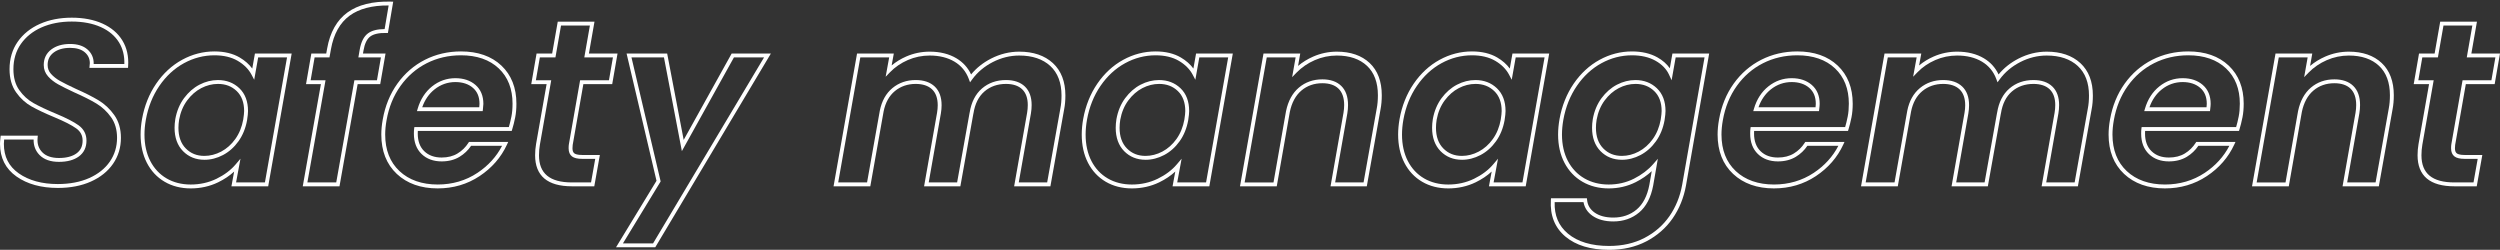
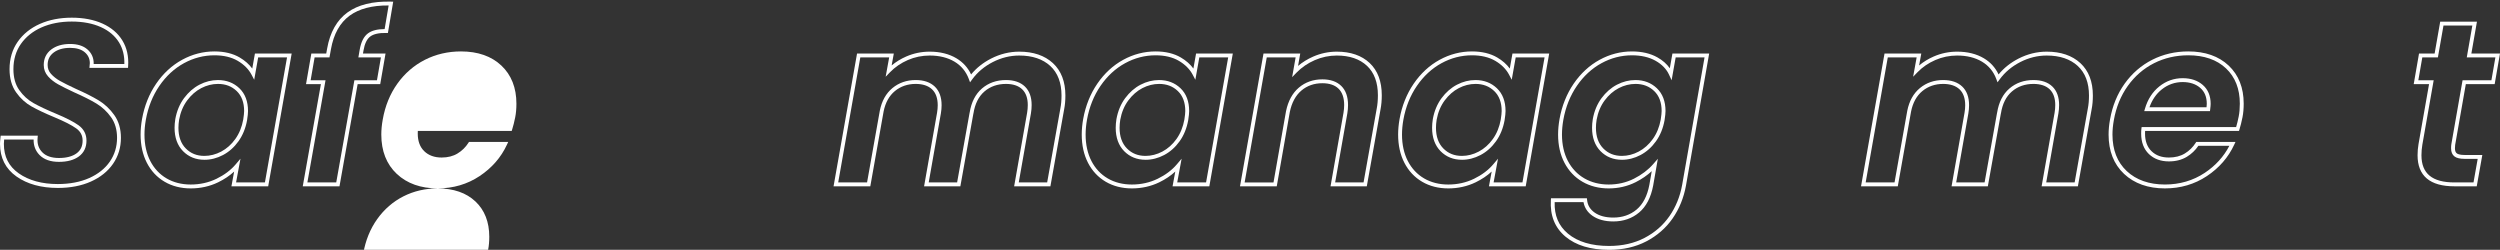
<svg xmlns="http://www.w3.org/2000/svg" id="_レイヤー_2" viewBox="0 0 644.636 64.42">
  <rect x="0" y="0" width="644.636" height="64.42" fill="#333333" stroke="none" />
  <defs>
    <style>.cls-1{fill:none;}.cls-1,.cls-2{stroke-width:0px;}.cls-2{fill:#fff;}</style>
  </defs>
  <g id="_レイヤー_1-2">
-     <rect class="cls-1" width="64.42" height="64.42" />
    <path class="cls-2" d="M14.9,48.46c-4.287,0-7.866-.99-10.637-2.94h0c-2.829-1.99-4.263-4.823-4.263-8.42,0-.382.041-.929.123-1.674l.05-.445h9.577l-.052.547c-.146,1.54.249,2.764,1.21,3.742.956.976,2.4,1.47,4.292,1.47,1.923,0,3.449-.402,4.536-1.194,1.053-.768,1.565-1.842,1.565-3.287,0-1.321-.531-2.346-1.623-3.135-1.185-.854-3.08-1.824-5.629-2.883-2.408-1.003-4.393-1.94-5.902-2.786-1.562-.875-2.909-2.106-4.004-3.659-1.115-1.578-1.681-3.583-1.681-5.958,0-2.693.707-5.07,2.1-7.066,1.385-1.985,3.312-3.536,5.727-4.61,2.394-1.064,5.157-1.604,8.213-1.604,3.015,0,5.678.51,7.916,1.515,2.263,1.018,3.993,2.486,5.142,4.365,1.149,1.881,1.648,4.1,1.481,6.594l-.031.467h-9.955l.109-1.205c-.002-1.132-.426-2.068-1.297-2.816-.882-.756-2.156-1.139-3.785-1.139-1.76,0-3.192.41-4.257,1.219-1.038.787-1.542,1.833-1.542,3.201,0,.881.282,1.626.863,2.277.62.695,1.395,1.307,2.302,1.817.949.534,2.331,1.225,4.107,2.053,2.359,1.04,4.336,2.039,5.867,2.965,1.573.953,2.935,2.231,4.049,3.798,1.136,1.6,1.712,3.575,1.712,5.87,0,2.492-.686,4.748-2.039,6.704-1.347,1.948-3.274,3.49-5.727,4.583-2.433,1.084-5.297,1.633-8.514,1.633ZM1.07,35.98c-.047.48-.07.856-.07,1.119,0,3.298,1.255,5.785,3.838,7.602l0.0 0c2.6,1.83,5.985,2.758,10.062,2.758,3.076,0,5.803-.521,8.107-1.546,2.283-1.017,4.07-2.443,5.312-4.238,1.235-1.787,1.861-3.851,1.861-6.136,0-2.083-.514-3.863-1.528-5.291-1.034-1.455-2.296-2.64-3.752-3.522-1.494-.904-3.432-1.883-5.762-2.91-1.808-.843-3.213-1.545-4.184-2.092-1.003-.564-1.864-1.245-2.558-2.022-.741-.832-1.117-1.822-1.117-2.943,0-1.678.652-3.023,1.938-3.998,1.243-.943,2.878-1.422,4.861-1.422,1.874,0,3.367.464,4.436,1.38,1.091.937,1.645,2.155,1.645,3.62l-.014.16h7.918c.065-2.093-.392-3.955-1.36-5.539-1.042-1.704-2.623-3.041-4.698-3.975-2.107-.947-4.633-1.427-7.506-1.427-2.915,0-5.542.511-7.807,1.518-2.246.999-4.033,2.435-5.312,4.269-1.274,1.825-1.92,4.01-1.92,6.494,0,2.165.504,3.975,1.498,5.381,1.009,1.43,2.246,2.562,3.676,3.363,1.475.826,3.426,1.746,5.797,2.734,2.62,1.088,4.582,2.096,5.83,2.995,1.353.977,2.038,2.304,2.038,3.946,0,1.762-.665,3.139-1.976,4.095-1.261.919-2.985,1.386-5.125,1.386-2.171,0-3.855-.596-5.006-1.77-1.045-1.064-1.557-2.405-1.523-3.99H1.07Z" />
    <path class="cls-2" d="M49.172,48.58c-2.52,0-4.785-.578-6.732-1.719-1.955-1.143-3.493-2.786-4.572-4.882-1.072-2.081-1.615-4.53-1.615-7.279,0-1.263.124-2.604.368-3.987.609-3.415,1.837-6.488,3.649-9.135h0c1.815-2.653,4.064-4.724,6.684-6.156,2.621-1.435,5.427-2.162,8.339-2.162,2.557,0,4.751.528,6.523,1.569,1.337.788,2.419,1.742,3.231,2.847l.688-3.876h9.475l-6.057,34.24h-9.481l.705-3.807c-1.159,1.073-2.537,2-4.115,2.767-2.158,1.049-4.542,1.581-7.088,1.581ZM55.292,14.26c-2.743,0-5.387.686-7.859,2.039-2.48,1.356-4.613,3.323-6.338,5.844h0c-1.731,2.529-2.905,5.472-3.49,8.745-.234,1.324-.353,2.607-.353,3.812,0,2.588.506,4.883,1.504,6.821.991,1.925,2.4,3.432,4.189,4.477,1.792,1.05,3.887,1.582,6.227,1.582,2.393,0,4.631-.498,6.651-1.48,2.027-.984,3.698-2.244,4.967-3.743l1.216-1.438-1.134,6.121h7.44l5.702-32.24h-7.444l-1.022,5.765-.68-1.292c-.752-1.429-1.95-2.634-3.562-3.583-1.615-.949-3.64-1.431-6.016-1.431ZM52.712,41.2c-2.209,0-4.065-.747-5.516-2.219-1.449-1.47-2.184-3.496-2.184-6.021,0-.7.063-1.453.187-2.238.373-2.077,1.13-3.894,2.251-5.409,1.121-1.516,2.461-2.686,3.982-3.476,1.526-.794,3.128-1.197,4.761-1.197,2.203,0,4.065.713,5.535,2.119,1.476,1.413,2.225,3.391,2.225,5.881,0,.504-.081,1.274-.246,2.356-.374,2.079-1.12,3.903-2.218,5.435-1.101,1.537-2.441,2.728-3.983,3.542-1.547.814-3.159,1.228-4.793,1.228ZM56.192,21.64c-1.471,0-2.917.365-4.299,1.084-1.385.72-2.609,1.792-3.64,3.184-1.029,1.391-1.725,3.066-2.069,4.98-.114.723-.173,1.424-.173,2.072,0,2.253.638,4.042,1.896,5.319,1.274,1.293,2.845,1.921,4.804,1.921,1.47,0,2.925-.374,4.327-1.112,1.404-.74,2.627-1.831,3.637-3.239,1.011-1.411,1.699-3.099,2.044-5.017.153-1.004.232-1.746.232-2.192,0-2.207-.645-3.942-1.916-5.158-1.295-1.239-2.879-1.842-4.844-1.842Z" />
    <path class="cls-2" d="M87.541,48.04h-9.475l4.68-26.34h-3.838l1.373-7.9h3.843l.227-1.268c.738-4.191,2.501-7.326,5.237-9.316,2.719-1.977,6.484-2.921,11.227-2.796l.576.015-1.367,8.073-.431-.008c-1.885-.04-3.268.273-4.129.92-.852.637-1.434,1.843-1.729,3.583l-.138.796h5.819l-1.373,7.9h-5.822l-4.68,26.34ZM79.259,47.04h7.443l4.68-26.34h5.818l1.025-5.9h-5.817l.339-1.965c.342-2,1.053-3.419,2.115-4.215.985-.741,2.401-1.109,4.317-1.123l1.031-6.087c-4.253-.041-7.607.85-10.036,2.614-2.52,1.832-4.148,4.753-4.841,8.683l-.375,2.093h-3.837l-1.025,5.9h3.842l-4.68,26.34Z" />
-     <path class="cls-2" d="M112.862,48.58c-4.352,0-7.898-1.256-10.543-3.735-2.653-2.487-3.998-5.9-3.998-10.145,0-1.221.124-2.522.369-3.87.609-3.493,1.879-6.61,3.775-9.261,1.897-2.653,4.289-4.724,7.109-6.155,2.818-1.43,5.942-2.155,9.287-2.155,4.352,0,7.858,1.227,10.423,3.647h0c2.572,2.428,3.876,5.729,3.876,9.813,0,1.308-.104,2.491-.309,3.518-.241,1.205-.509,2.272-.795,3.174l-.11.349h-24.209c-.011.198-.017.432-.017.7,0,1.931.564,3.455,1.678,4.53,1.116,1.082,2.624,1.63,4.482,1.63,1.58,0,2.956-.349,4.09-1.038,1.148-.695,2.093-1.621,2.808-2.75l.147-.232h10.118l-.328.71c-1.513,3.27-3.884,5.995-7.049,8.097-3.167,2.105-6.803,3.173-10.806,3.173ZM118.862,14.26c-3.186,0-6.158.688-8.834,2.046s-4.946,3.324-6.75,5.845c-1.808,2.528-3.02,5.507-3.604,8.854-.234,1.292-.353,2.534-.353,3.694,0,3.958,1.238,7.125,3.682,9.416,2.453,2.299,5.771,3.464,9.859,3.464,3.803,0,7.252-1.011,10.253-3.006,2.775-1.844,4.907-4.188,6.347-6.974h-7.989c-.778,1.156-1.78,2.11-2.982,2.838-1.292.785-2.843,1.183-4.608,1.183-2.127,0-3.869-.643-5.178-1.912-1.315-1.27-1.982-3.036-1.982-5.249,0-.554.021-.97.065-1.272l.062-.428h24.362c.235-.791.457-1.703.66-2.718.191-.962.289-2.08.289-3.322,0-3.797-1.198-6.854-3.562-9.085h0c-2.373-2.239-5.649-3.375-9.737-3.375ZM124.464,28.66h-16.95l.188-.641c.706-2.409,1.953-4.34,3.707-5.74,1.763-1.406,3.785-2.119,6.011-2.119,2.115,0,3.861.586,5.189,1.743,1.348,1.175,2.031,2.816,2.031,4.877,0,.297-.039.754-.123,1.44l-.054.439ZM108.868,27.66h14.709c.043-.399.064-.694.064-.88,0-1.784-.552-3.132-1.688-4.123-1.14-.993-2.665-1.497-4.532-1.497-1.994,0-3.807.64-5.388,1.901-1.433,1.144-2.495,2.688-3.165,4.599Z" />
-     <path class="cls-2" d="M153.24,48.04h-5.759c-6.304,0-9.5-2.691-9.5-8,0-.983.083-1.961.248-2.906l2.715-15.434h-3.958l1.373-7.9h4.022l1.439-8.22h9.474l-1.439,8.22h7.381l-1.375,7.9h-7.44l-2.747,15.664c-.036.22-.054.515-.054.876,0,.638.16,1.065.488,1.308.254.188.809.412,2.012.412h4.558l-1.438,8.08ZM138.175,20.7h3.96l-2.922,16.606c-.154.888-.232,1.808-.232,2.734,0,4.71,2.78,7,8.5,7h4.921l1.082-6.08h-3.364c-1.201,0-2.054-.199-2.606-.608-.593-.437-.894-1.148-.894-2.112,0-.416.022-.767.067-1.04l.001-.006,2.893-16.494h7.438l1.027-5.9h-7.381l1.439-8.22h-7.444l-1.439,8.22h-4.021l-1.025,5.9Z" />
-     <path class="cls-2" d="M168.962,63.76h-10.115l10.437-17.145-7.717-32.815h10.464l4.259,22.273,12.374-22.273h10.114l-29.815,49.96ZM160.626,62.76h7.768l28.622-47.96h-7.765l-13.427,24.168-4.62-24.168h-8.376l7.521,31.985-9.724,15.975Z" />
+     <path class="cls-2" d="M112.862,48.58c-4.352,0-7.898-1.256-10.543-3.735-2.653-2.487-3.998-5.9-3.998-10.145,0-1.221.124-2.522.369-3.87.609-3.493,1.879-6.61,3.775-9.261,1.897-2.653,4.289-4.724,7.109-6.155,2.818-1.43,5.942-2.155,9.287-2.155,4.352,0,7.858,1.227,10.423,3.647h0c2.572,2.428,3.876,5.729,3.876,9.813,0,1.308-.104,2.491-.309,3.518-.241,1.205-.509,2.272-.795,3.174l-.11.349h-24.209c-.011.198-.017.432-.017.7,0,1.931.564,3.455,1.678,4.53,1.116,1.082,2.624,1.63,4.482,1.63,1.58,0,2.956-.349,4.09-1.038,1.148-.695,2.093-1.621,2.808-2.75l.147-.232h10.118l-.328.71c-1.513,3.27-3.884,5.995-7.049,8.097-3.167,2.105-6.803,3.173-10.806,3.173Zc-3.186,0-6.158.688-8.834,2.046s-4.946,3.324-6.75,5.845c-1.808,2.528-3.02,5.507-3.604,8.854-.234,1.292-.353,2.534-.353,3.694,0,3.958,1.238,7.125,3.682,9.416,2.453,2.299,5.771,3.464,9.859,3.464,3.803,0,7.252-1.011,10.253-3.006,2.775-1.844,4.907-4.188,6.347-6.974h-7.989c-.778,1.156-1.78,2.11-2.982,2.838-1.292.785-2.843,1.183-4.608,1.183-2.127,0-3.869-.643-5.178-1.912-1.315-1.27-1.982-3.036-1.982-5.249,0-.554.021-.97.065-1.272l.062-.428h24.362c.235-.791.457-1.703.66-2.718.191-.962.289-2.08.289-3.322,0-3.797-1.198-6.854-3.562-9.085h0c-2.373-2.239-5.649-3.375-9.737-3.375ZM124.464,28.66h-16.95l.188-.641c.706-2.409,1.953-4.34,3.707-5.74,1.763-1.406,3.785-2.119,6.011-2.119,2.115,0,3.861.586,5.189,1.743,1.348,1.175,2.031,2.816,2.031,4.877,0,.297-.039.754-.123,1.44l-.054.439ZM108.868,27.66h14.709c.043-.399.064-.694.064-.88,0-1.784-.552-3.132-1.688-4.123-1.14-.993-2.665-1.497-4.532-1.497-1.994,0-3.807.64-5.388,1.901-1.433,1.144-2.495,2.688-3.165,4.599Z" />
    <path class="cls-2" d="M270.855,48.04h-9.354l3.344-18.947c.113-.677.172-1.356.172-2.013,0-1.77-.483-3.133-1.437-4.05-.96-.923-2.367-1.391-4.183-1.391-2.187,0-4.055.656-5.555,1.949-1.499,1.293-2.452,3.2-2.832,5.667l-.011-.001-3.364,18.785h-9.354l3.342-18.947c.115-.685.174-1.344.174-1.953,0-1.807-.493-3.188-1.465-4.106-.979-.925-2.398-1.394-4.217-1.394-2.069,0-3.87.618-5.353,1.836-1.48,1.219-2.462,2.989-2.917,5.262l-3.431,19.302h-9.477l6.059-34.24h9.479l-.56,3.075c1.114-.93,2.381-1.705,3.78-2.313,1.896-.824,3.921-1.242,6.02-1.242,2.678,0,5.005.579,6.916,1.72,1.682,1.006,2.947,2.402,3.771,4.156,1.365-1.661,3.088-3.031,5.133-4.082,2.321-1.191,4.771-1.794,7.279-1.794,3.631,0,6.551.993,8.679,2.952h0c2.138,1.972,3.222,4.781,3.222,8.348,0,1.301-.104,2.485-.311,3.518l-3.552,19.902ZM262.692,47.04h7.325l3.407-19.088c.195-.979.293-2.096.293-3.332,0-3.277-.976-5.838-2.899-7.613-1.938-1.783-4.629-2.687-8.001-2.687-2.349,0-4.644.566-6.822,1.684-2.181,1.12-3.969,2.624-5.314,4.47l-.548.751-.325-.872c-.715-1.919-1.955-3.418-3.687-4.455-1.754-1.047-3.908-1.579-6.403-1.579-1.961,0-3.853.39-5.621,1.159-1.771.77-3.312,1.823-4.581,3.129l-1.145,1.179.907-4.987h-7.442l-5.703,32.24h7.445l3.286-18.488c.503-2.515,1.601-4.479,3.265-5.849,1.666-1.37,3.681-2.064,5.987-2.064,2.082,0,3.732.561,4.903,1.667,1.181,1.115,1.778,2.741,1.778,4.833,0,.665-.063,1.379-.188,2.123l-3.136,17.777h7.326l3.225-18.008.009.001c.425-2.675,1.487-4.761,3.157-6.201,1.686-1.455,3.774-2.192,6.207-2.192,2.083,0,3.724.562,4.876,1.67,1.156,1.113,1.743,2.718,1.743,4.771,0,.712-.062,1.447-.187,2.183l-3.138,17.777Z" />
    <path class="cls-2" d="M291.85,48.58c-2.521,0-4.786-.578-6.733-1.719-1.953-1.142-3.492-2.785-4.572-4.882-1.071-2.082-1.614-4.531-1.614-7.279,0-1.267.123-2.608.367-3.987.609-3.416,1.838-6.489,3.649-9.135h0c1.816-2.653,4.064-4.725,6.683-6.156,2.621-1.435,5.427-2.162,8.34-2.162,2.558,0,4.752.528,6.522,1.569,1.338.787,2.421,1.741,3.231,2.847l.688-3.875h9.475l-6.057,34.24h-9.481l.706-3.808c-1.159,1.073-2.538,2-4.116,2.767-2.158,1.049-4.543,1.581-7.088,1.581ZM297.969,14.26c-2.743,0-5.388.686-7.859,2.039-2.479,1.356-4.611,3.322-6.337,5.844l-.001 0c-1.731,2.528-2.906,5.47-3.49,8.745-.233,1.321-.352,2.604-.352,3.812,0,2.587.506,4.882,1.503,6.821.992,1.925,2.401,3.432,4.188,4.477,1.793,1.05,3.888,1.582,6.229,1.582,2.393,0,4.63-.498,6.65-1.48,2.028-.985,3.699-2.244,4.968-3.743l1.217-1.438-1.134,6.121h7.44l5.702-32.24h-7.444l-1.023,5.766-.68-1.293c-.751-1.428-1.949-2.633-3.562-3.582-1.614-.95-3.639-1.431-6.016-1.431ZM295.389,41.2c-2.21,0-4.065-.747-5.517-2.219-1.448-1.471-2.183-3.496-2.183-6.021,0-.698.062-1.451.186-2.237.373-2.077,1.131-3.893,2.252-5.41,1.122-1.516,2.462-2.686,3.982-3.476,1.525-.794,3.127-1.197,4.76-1.197,2.204,0,4.066.713,5.535,2.119,1.477,1.412,2.225,3.39,2.225,5.881,0,.51-.08,1.281-.246,2.356-.373,2.076-1.117,3.9-2.217,5.435-1.1,1.536-2.44,2.728-3.983,3.542-1.548.814-3.16,1.228-4.794,1.228ZM298.87,21.64c-1.471,0-2.917.365-4.299,1.084-1.385.72-2.608,1.792-3.639,3.184-1.03,1.392-1.727,3.067-2.07,4.98-.113.725-.172,1.426-.172,2.072,0,2.253.638,4.042,1.896,5.319,1.273,1.293,2.845,1.921,4.804,1.921,1.47,0,2.926-.374,4.328-1.112,1.404-.741,2.628-1.831,3.637-3.239,1.012-1.413,1.699-3.101,2.043-5.017.153-.998.232-1.739.232-2.192,0-2.207-.645-3.942-1.916-5.158-1.294-1.239-2.879-1.842-4.844-1.842Z" />
    <path class="cls-2" d="M352.437,48.04h-9.354l3.342-18.947c.115-.685.174-1.364.174-2.013,0-1.85-.484-3.264-1.44-4.203-.959-.94-2.365-1.417-4.181-1.417-2.108,0-3.928.636-5.407,1.891-1.484,1.26-2.488,3.114-2.982,5.51l-3.37,19.179h-9.478l6.059-34.24h9.476l-.564,3.199c1.153-.97,2.463-1.777,3.907-2.407,1.937-.843,3.982-1.271,6.081-1.271,3.557,0,6.406.984,8.471,2.925h0c2.076,1.949,3.129,4.747,3.129,8.314,0,1.31-.104,2.512-.31,3.575l-3.551,19.905ZM344.274,47.04h7.325l3.405-19.088c.195-1.008.293-2.147.293-3.393,0-3.28-.946-5.833-2.812-7.584l-.001-0c-1.873-1.761-4.492-2.654-7.786-2.654-1.96,0-3.872.4-5.682,1.188-1.81.79-3.392,1.873-4.7,3.22l-1.134,1.168.9-5.096h-7.446l-5.703,32.24h7.444l3.229-18.367c.543-2.635,1.658-4.677,3.317-6.085,1.665-1.412,3.702-2.128,6.054-2.128,2.086,0,3.729.573,4.881,1.704,1.155,1.134,1.74,2.788,1.74,4.917,0,.705-.063,1.439-.188,2.183l-3.136,17.777Z" />
    <path class="cls-2" d="M373.432,48.58c-2.521,0-4.786-.578-6.733-1.719-1.953-1.142-3.492-2.785-4.572-4.882-1.071-2.082-1.614-4.531-1.614-7.279,0-1.267.123-2.608.367-3.987.609-3.416,1.838-6.489,3.649-9.135h0c1.816-2.653,4.064-4.725,6.683-6.156,2.621-1.435,5.427-2.162,8.34-2.162,2.558,0,4.752.528,6.522,1.569,1.338.787,2.421,1.741,3.231,2.847l.688-3.875h9.475l-6.057,34.24h-9.481l.706-3.808c-1.159,1.073-2.538,2-4.116,2.767-2.158,1.049-4.543,1.581-7.088,1.581ZM379.551,14.26c-2.743,0-5.388.686-7.859,2.039-2.479,1.356-4.611,3.322-6.337,5.844l-.001 0c-1.731,2.528-2.906,5.47-3.49,8.745-.233,1.321-.352,2.604-.352,3.812,0,2.587.506,4.882,1.503,6.821.992,1.925,2.401,3.432,4.188,4.477,1.793,1.05,3.888,1.582,6.229,1.582,2.393,0,4.63-.498,6.65-1.48,2.028-.985,3.699-2.244,4.968-3.743l1.217-1.438-1.134,6.121h7.44l5.702-32.24h-7.444l-1.023,5.766-.68-1.293c-.751-1.428-1.949-2.633-3.562-3.582-1.614-.95-3.639-1.431-6.016-1.431ZM376.971,41.2c-2.21,0-4.065-.747-5.517-2.219-1.448-1.471-2.183-3.496-2.183-6.021,0-.698.062-1.451.186-2.237.373-2.077,1.131-3.893,2.252-5.41,1.122-1.516,2.462-2.686,3.982-3.476,1.525-.794,3.127-1.197,4.76-1.197,2.204,0,4.066.713,5.535,2.119,1.477,1.412,2.225,3.39,2.225,5.881,0,.51-.08,1.281-.246,2.356-.373,2.076-1.117,3.9-2.217,5.435-1.1,1.536-2.44,2.728-3.983,3.542-1.548.814-3.16,1.228-4.794,1.228ZM380.452,21.64c-1.471,0-2.917.365-4.299,1.084-1.385.72-2.608,1.792-3.639,3.184-1.03,1.392-1.727,3.067-2.07,4.98-.113.725-.172,1.426-.172,2.072,0,2.253.638,4.042,1.896,5.319,1.273,1.293,2.845,1.921,4.804,1.921,1.47,0,2.926-.374,4.328-1.112,1.404-.741,2.628-1.831,3.637-3.239,1.012-1.413,1.699-3.101,2.043-5.017.153-.998.232-1.739.232-2.192,0-2.207-.645-3.942-1.916-5.158-1.294-1.239-2.879-1.842-4.844-1.842Z" />
    <path class="cls-2" d="M414.92,64.42c-4.778,0-8.57-1.149-11.271-3.417-2.736-2.297-3.998-5.464-3.748-9.415l.029-.468h9.26l.047.448c.146,1.38.792,2.45,1.978,3.271,1.208.836,2.818,1.261,4.785,1.261,2.348,0,4.369-.697,6.009-2.072,1.64-1.377,2.743-3.51,3.279-6.34l.62-3.556c-1.181,1.093-2.564,2.044-4.132,2.836-2.123,1.07-4.47,1.613-6.976,1.613-2.52,0-4.794-.578-6.761-1.718-1.975-1.143-3.533-2.784-4.633-4.88-1.094-2.081-1.647-4.531-1.647-7.282,0-1.259.124-2.601.369-3.987.609-3.415,1.837-6.487,3.647-9.135,1.815-2.652,4.064-4.723,6.685-6.156,2.621-1.435,5.427-2.162,8.34-2.162,2.556,0,4.768.517,6.575,1.535,1.35.76,2.418,1.701,3.191,2.806l.674-3.801h9.476l-5.984,34.067c-.571,3.14-1.729,5.981-3.44,8.449-1.719,2.475-4,4.466-6.781,5.918-2.78,1.451-6.007,2.187-9.591,2.187ZM400.877,52.12c-.111,3.438,1.009,6.097,3.415,8.117,2.516,2.112,6.091,3.183,10.628,3.183,3.421,0,6.492-.697,9.128-2.073,2.637-1.376,4.798-3.261,6.422-5.602,1.63-2.349,2.733-5.059,3.278-8.054l5.777-32.891h-7.446l-1.044,5.896-.669-1.446c-.673-1.456-1.844-2.662-3.48-3.584-1.656-.933-3.704-1.406-6.085-1.406-2.743,0-5.388.686-7.859,2.039-2.481,1.357-4.614,3.323-6.339,5.844-1.731,2.53-2.905,5.472-3.489,8.745-.234,1.328-.354,2.611-.354,3.812,0,2.587.516,4.881,1.532,6.817,1.011,1.926,2.44,3.433,4.249,4.479,1.812,1.05,3.918,1.583,6.26,1.583,2.348,0,4.543-.507,6.524-1.506,1.992-1.006,3.667-2.279,4.978-3.783l1.178-1.351-1.209,6.926c-.581,3.07-1.799,5.398-3.62,6.927-1.824,1.531-4.062,2.307-6.651,2.307-2.174,0-3.976-.484-5.354-1.438-1.29-.894-2.074-2.083-2.339-3.541h-7.43ZM418.221,41.2c-2.21,0-4.065-.747-5.517-2.219-1.449-1.47-2.185-3.496-2.185-6.021,0-.703.063-1.456.188-2.239.374-2.078,1.13-3.894,2.25-5.408,1.122-1.516,2.462-2.686,3.982-3.476,1.527-.794,3.129-1.197,4.762-1.197,2.202,0,4.064.713,5.535,2.119,1.477,1.414,2.225,3.392,2.225,5.881,0,.497-.08,1.268-.246,2.355-.376,2.082-1.121,3.906-2.219,5.436-1.101,1.537-2.441,2.729-3.983,3.542-1.546.814-3.158,1.228-4.792,1.228ZM421.702,21.64c-1.471,0-2.917.365-4.301,1.084-1.385.72-2.608,1.792-3.639,3.184-1.028,1.39-1.724,3.065-2.068,4.98-.115.722-.174,1.422-.174,2.072,0,2.253.639,4.043,1.896,5.319,1.274,1.293,2.846,1.921,4.805,1.921,1.47,0,2.925-.374,4.325-1.112,1.403-.74,2.628-1.83,3.638-3.239,1.01-1.409,1.698-3.097,2.045-5.018.153-1.009.232-1.751.232-2.191,0-2.206-.645-3.941-1.916-5.158-1.296-1.239-2.881-1.842-4.844-1.842Z" />
-     <path class="cls-2" d="M457.43,48.58c-4.352,0-7.898-1.257-10.541-3.735-2.653-2.487-3.998-5.9-3.998-10.145,0-1.228.124-2.53.367-3.87.609-3.493,1.879-6.61,3.775-9.261,1.9-2.655,4.294-4.726,7.111-6.155,2.818-1.43,5.941-2.155,9.285-2.155,4.352,0,7.858,1.227,10.423,3.647,2.573,2.427,3.878,5.729,3.878,9.813,0,1.301-.104,2.485-.311,3.518-.243,1.216-.51,2.283-.793,3.174l-.11.349h-24.21c-.011.199-.016.433-.016.7,0,1.931.564,3.455,1.678,4.53,1.132,1.097,2.598,1.63,4.48,1.63,1.581,0,2.958-.349,4.092-1.038,1.147-.696,2.091-1.621,2.806-2.75l.147-.232h10.118l-.328.71c-1.513,3.27-3.883,5.994-7.047,8.097-3.169,2.105-6.806,3.173-10.808,3.173ZM463.43,14.26c-3.185,0-6.156.688-8.832,2.046-2.674,1.356-4.945,3.322-6.752,5.845-1.808,2.528-3.02,5.507-3.604,8.854-.233,1.285-.352,2.526-.352,3.694,0,3.958,1.238,7.125,3.682,9.416,2.451,2.299,5.768,3.464,9.857,3.464,3.802,0,7.252-1.011,10.255-3.006,2.774-1.845,4.905-4.188,6.345-6.974h-7.989c-.778,1.156-1.779,2.109-2.979,2.838-1.293.785-2.845,1.183-4.611,1.183-2.125,0-3.867-.643-5.176-1.912-1.315-1.27-1.982-3.036-1.982-5.249,0-.548.021-.963.063-1.269l.06-.431h24.367c.232-.783.453-1.695.658-2.718.193-.968.291-2.086.291-3.322,0-3.798-1.199-6.855-3.563-9.085h0c-2.373-2.239-5.649-3.375-9.737-3.375ZM469.032,28.66h-16.949l.188-.641c.706-2.41,1.954-4.341,3.709-5.741,1.763-1.406,3.785-2.119,6.011-2.119,2.114,0,3.859.586,5.188,1.743,1.35,1.175,2.033,2.815,2.033,4.877,0,.299-.041.771-.125,1.442l-.055.438ZM453.436,27.66h14.71c.043-.396.065-.691.065-.88,0-1.784-.553-3.133-1.689-4.123-1.141-.993-2.665-1.497-4.531-1.497-1.994,0-3.807.64-5.388,1.901-1.434,1.143-2.497,2.688-3.167,4.599Z" />
    <path class="cls-2" d="M535.794,48.04h-9.354l3.344-18.947c.113-.677.172-1.356.172-2.013,0-1.77-.483-3.133-1.437-4.05-.96-.923-2.367-1.391-4.183-1.391-2.187,0-4.055.656-5.555,1.949-1.499,1.293-2.452,3.2-2.832,5.667l-.011-.001-3.364,18.785h-9.354l3.342-18.947c.115-.685.174-1.344.174-1.953,0-1.807-.493-3.188-1.465-4.106-.979-.925-2.398-1.394-4.217-1.394-2.069,0-3.87.618-5.353,1.836-1.48,1.219-2.462,2.989-2.917,5.262l-3.431,19.302h-9.477l6.059-34.24h9.479l-.56,3.075c1.114-.93,2.381-1.705,3.78-2.313,1.896-.824,3.921-1.242,6.02-1.242,2.678,0,5.005.579,6.916,1.72,1.682,1.006,2.947,2.402,3.771,4.156,1.365-1.661,3.088-3.031,5.133-4.082,2.321-1.191,4.771-1.794,7.279-1.794,3.631,0,6.551.993,8.679,2.952h0c2.138,1.972,3.222,4.781,3.222,8.348,0,1.301-.104,2.485-.311,3.518l-3.552,19.902ZM527.631,47.04h7.325l3.407-19.088c.195-.979.293-2.096.293-3.332,0-3.277-.976-5.838-2.899-7.613-1.938-1.783-4.629-2.687-8.001-2.687-2.349,0-4.644.566-6.822,1.684-2.181,1.12-3.969,2.624-5.314,4.47l-.548.751-.325-.872c-.715-1.919-1.955-3.418-3.687-4.455-1.754-1.047-3.908-1.579-6.403-1.579-1.961,0-3.853.39-5.621,1.159-1.771.77-3.312,1.823-4.581,3.129l-1.145,1.179.907-4.987h-7.442l-5.703,32.24h7.445l3.286-18.488c.503-2.515,1.601-4.479,3.265-5.849,1.666-1.37,3.681-2.064,5.987-2.064,2.082,0,3.732.561,4.903,1.667,1.181,1.115,1.778,2.741,1.778,4.833,0,.665-.063,1.379-.188,2.123l-3.136,17.777h7.326l3.225-18.008.009.001c.425-2.675,1.487-4.761,3.157-6.201,1.686-1.455,3.774-2.192,6.207-2.192,2.083,0,3.724.562,4.876,1.67,1.156,1.113,1.743,2.718,1.743,4.771,0,.712-.062,1.447-.187,2.183l-3.138,17.777Z" />
    <path class="cls-2" d="M558.247,48.58c-4.352,0-7.898-1.257-10.541-3.735-2.653-2.487-3.998-5.9-3.998-10.145,0-1.228.124-2.53.367-3.87.609-3.493,1.879-6.61,3.775-9.261,1.9-2.655,4.294-4.726,7.111-6.155,2.818-1.43,5.941-2.155,9.285-2.155,4.352,0,7.858,1.227,10.423,3.647,2.573,2.427,3.878,5.729,3.878,9.813,0,1.301-.104,2.485-.311,3.518-.243,1.216-.51,2.283-.793,3.174l-.11.349h-24.21c-.011.199-.016.433-.016.7,0,1.931.564,3.455,1.678,4.53,1.132,1.097,2.598,1.63,4.48,1.63,1.581,0,2.958-.349,4.092-1.038,1.147-.696,2.091-1.621,2.806-2.75l.147-.232h10.118l-.328.71c-1.513,3.27-3.883,5.994-7.047,8.097-3.169,2.105-6.806,3.173-10.808,3.173ZM564.247,14.26c-3.185,0-6.156.688-8.832,2.046-2.674,1.356-4.945,3.322-6.752,5.845-1.808,2.528-3.02,5.507-3.604,8.854-.233,1.285-.352,2.526-.352,3.694,0,3.958,1.238,7.125,3.682,9.416,2.451,2.299,5.768,3.464,9.857,3.464,3.802,0,7.252-1.011,10.255-3.006,2.774-1.845,4.905-4.188,6.345-6.974h-7.989c-.778,1.156-1.779,2.109-2.979,2.838-1.293.785-2.845,1.183-4.611,1.183-2.125,0-3.867-.643-5.176-1.912-1.315-1.27-1.982-3.036-1.982-5.249,0-.548.021-.963.063-1.269l.06-.431h24.367c.232-.783.453-1.695.658-2.718.193-.968.291-2.086.291-3.322,0-3.798-1.199-6.855-3.563-9.085h0c-2.373-2.239-5.649-3.375-9.737-3.375ZM569.848,28.66h-16.949l.188-.641c.706-2.41,1.954-4.341,3.709-5.741,1.763-1.406,3.785-2.119,6.011-2.119,2.114,0,3.859.586,5.188,1.743,1.35,1.175,2.033,2.815,2.033,4.877,0,.299-.041.771-.125,1.442l-.055.438ZM554.252,27.66h14.71c.043-.396.065-.691.065-.88,0-1.784-.553-3.133-1.689-4.123-1.141-.993-2.665-1.497-4.531-1.497-1.994,0-3.807.64-5.388,1.901-1.434,1.143-2.497,2.688-3.167,4.599Z" />
-     <path class="cls-2" d="M613.392,48.04h-9.354l3.342-18.947c.115-.685.174-1.364.174-2.013,0-1.85-.484-3.264-1.44-4.203-.959-.94-2.365-1.417-4.181-1.417-2.108,0-3.928.636-5.407,1.891-1.484,1.26-2.488,3.114-2.982,5.51l-3.37,19.179h-9.478l6.059-34.24h9.476l-.564,3.199c1.153-.97,2.463-1.777,3.907-2.407,1.937-.843,3.982-1.271,6.081-1.271,3.557,0,6.406.984,8.471,2.925h0c2.076,1.949,3.129,4.747,3.129,8.314,0,1.31-.104,2.512-.31,3.575l-3.551,19.905ZM605.229,47.04h7.325l3.405-19.088c.195-1.008.293-2.147.293-3.393,0-3.28-.946-5.833-2.812-7.584l-.001-0c-1.873-1.761-4.492-2.654-7.786-2.654-1.96,0-3.872.4-5.682,1.188-1.81.79-3.392,1.873-4.7,3.22l-1.134,1.168.9-5.096h-7.446l-5.703,32.24h7.444l3.229-18.367c.543-2.635,1.658-4.677,3.317-6.085,1.665-1.412,3.702-2.128,6.054-2.128,2.086,0,3.729.573,4.881,1.704,1.155,1.134,1.74,2.788,1.74,4.917,0,.705-.063,1.439-.188,2.183l-3.136,17.777Z" />
    <path class="cls-2" d="M638.64,48.04h-5.759c-6.304,0-9.5-2.691-9.5-8,0-.983.083-1.961.248-2.906l2.715-15.434h-3.958l1.373-7.9h4.022l1.439-8.22h9.474l-1.439,8.22h7.381l-1.375,7.9h-7.44l-2.747,15.664c-.036.22-.054.515-.054.876,0,.638.16,1.065.488,1.308.254.188.809.412,2.012.412h4.558l-1.438,8.08ZM623.576,20.7h3.96l-2.922,16.606c-.154.888-.232,1.808-.232,2.734,0,4.71,2.78,7,8.5,7h4.921l1.082-6.08h-3.364c-1.201,0-2.054-.199-2.606-.608-.593-.437-.894-1.148-.894-2.112,0-.416.022-.767.067-1.04l.001-.006,2.893-16.494h7.438l1.027-5.9h-7.381l1.439-8.22h-7.444l-1.439,8.22h-4.021l-1.025,5.9Z" />
  </g>
</svg>